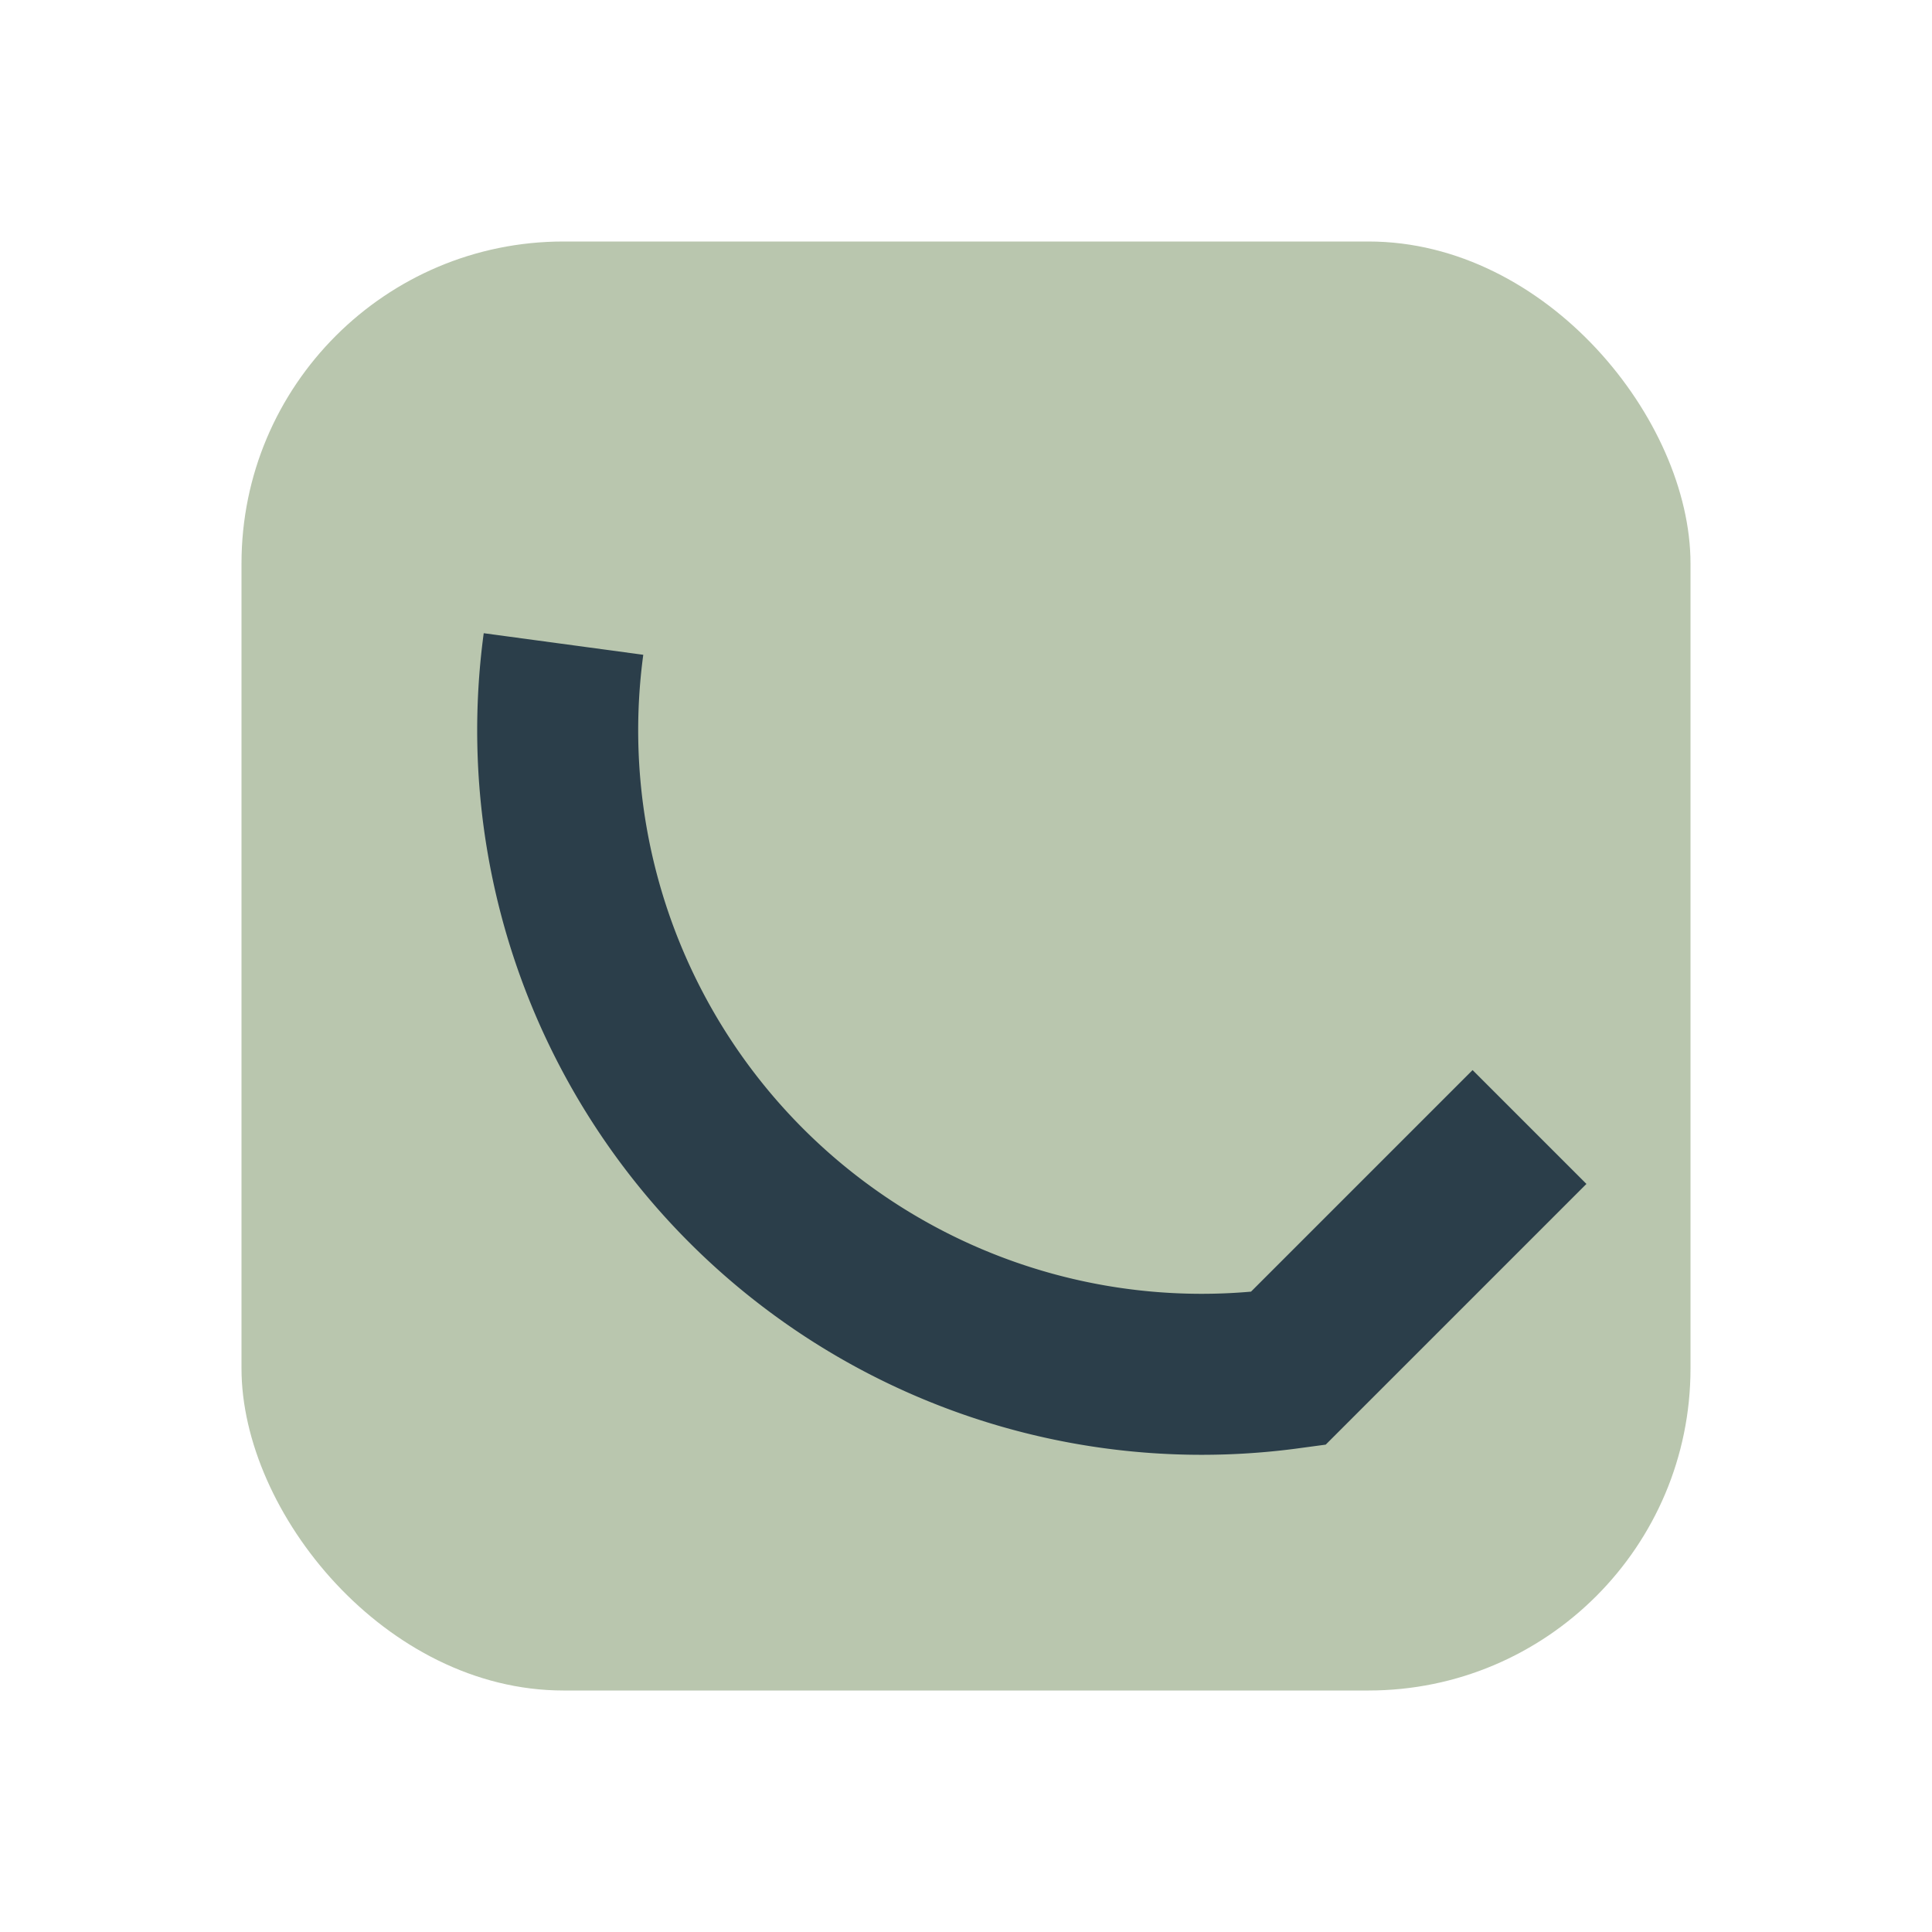
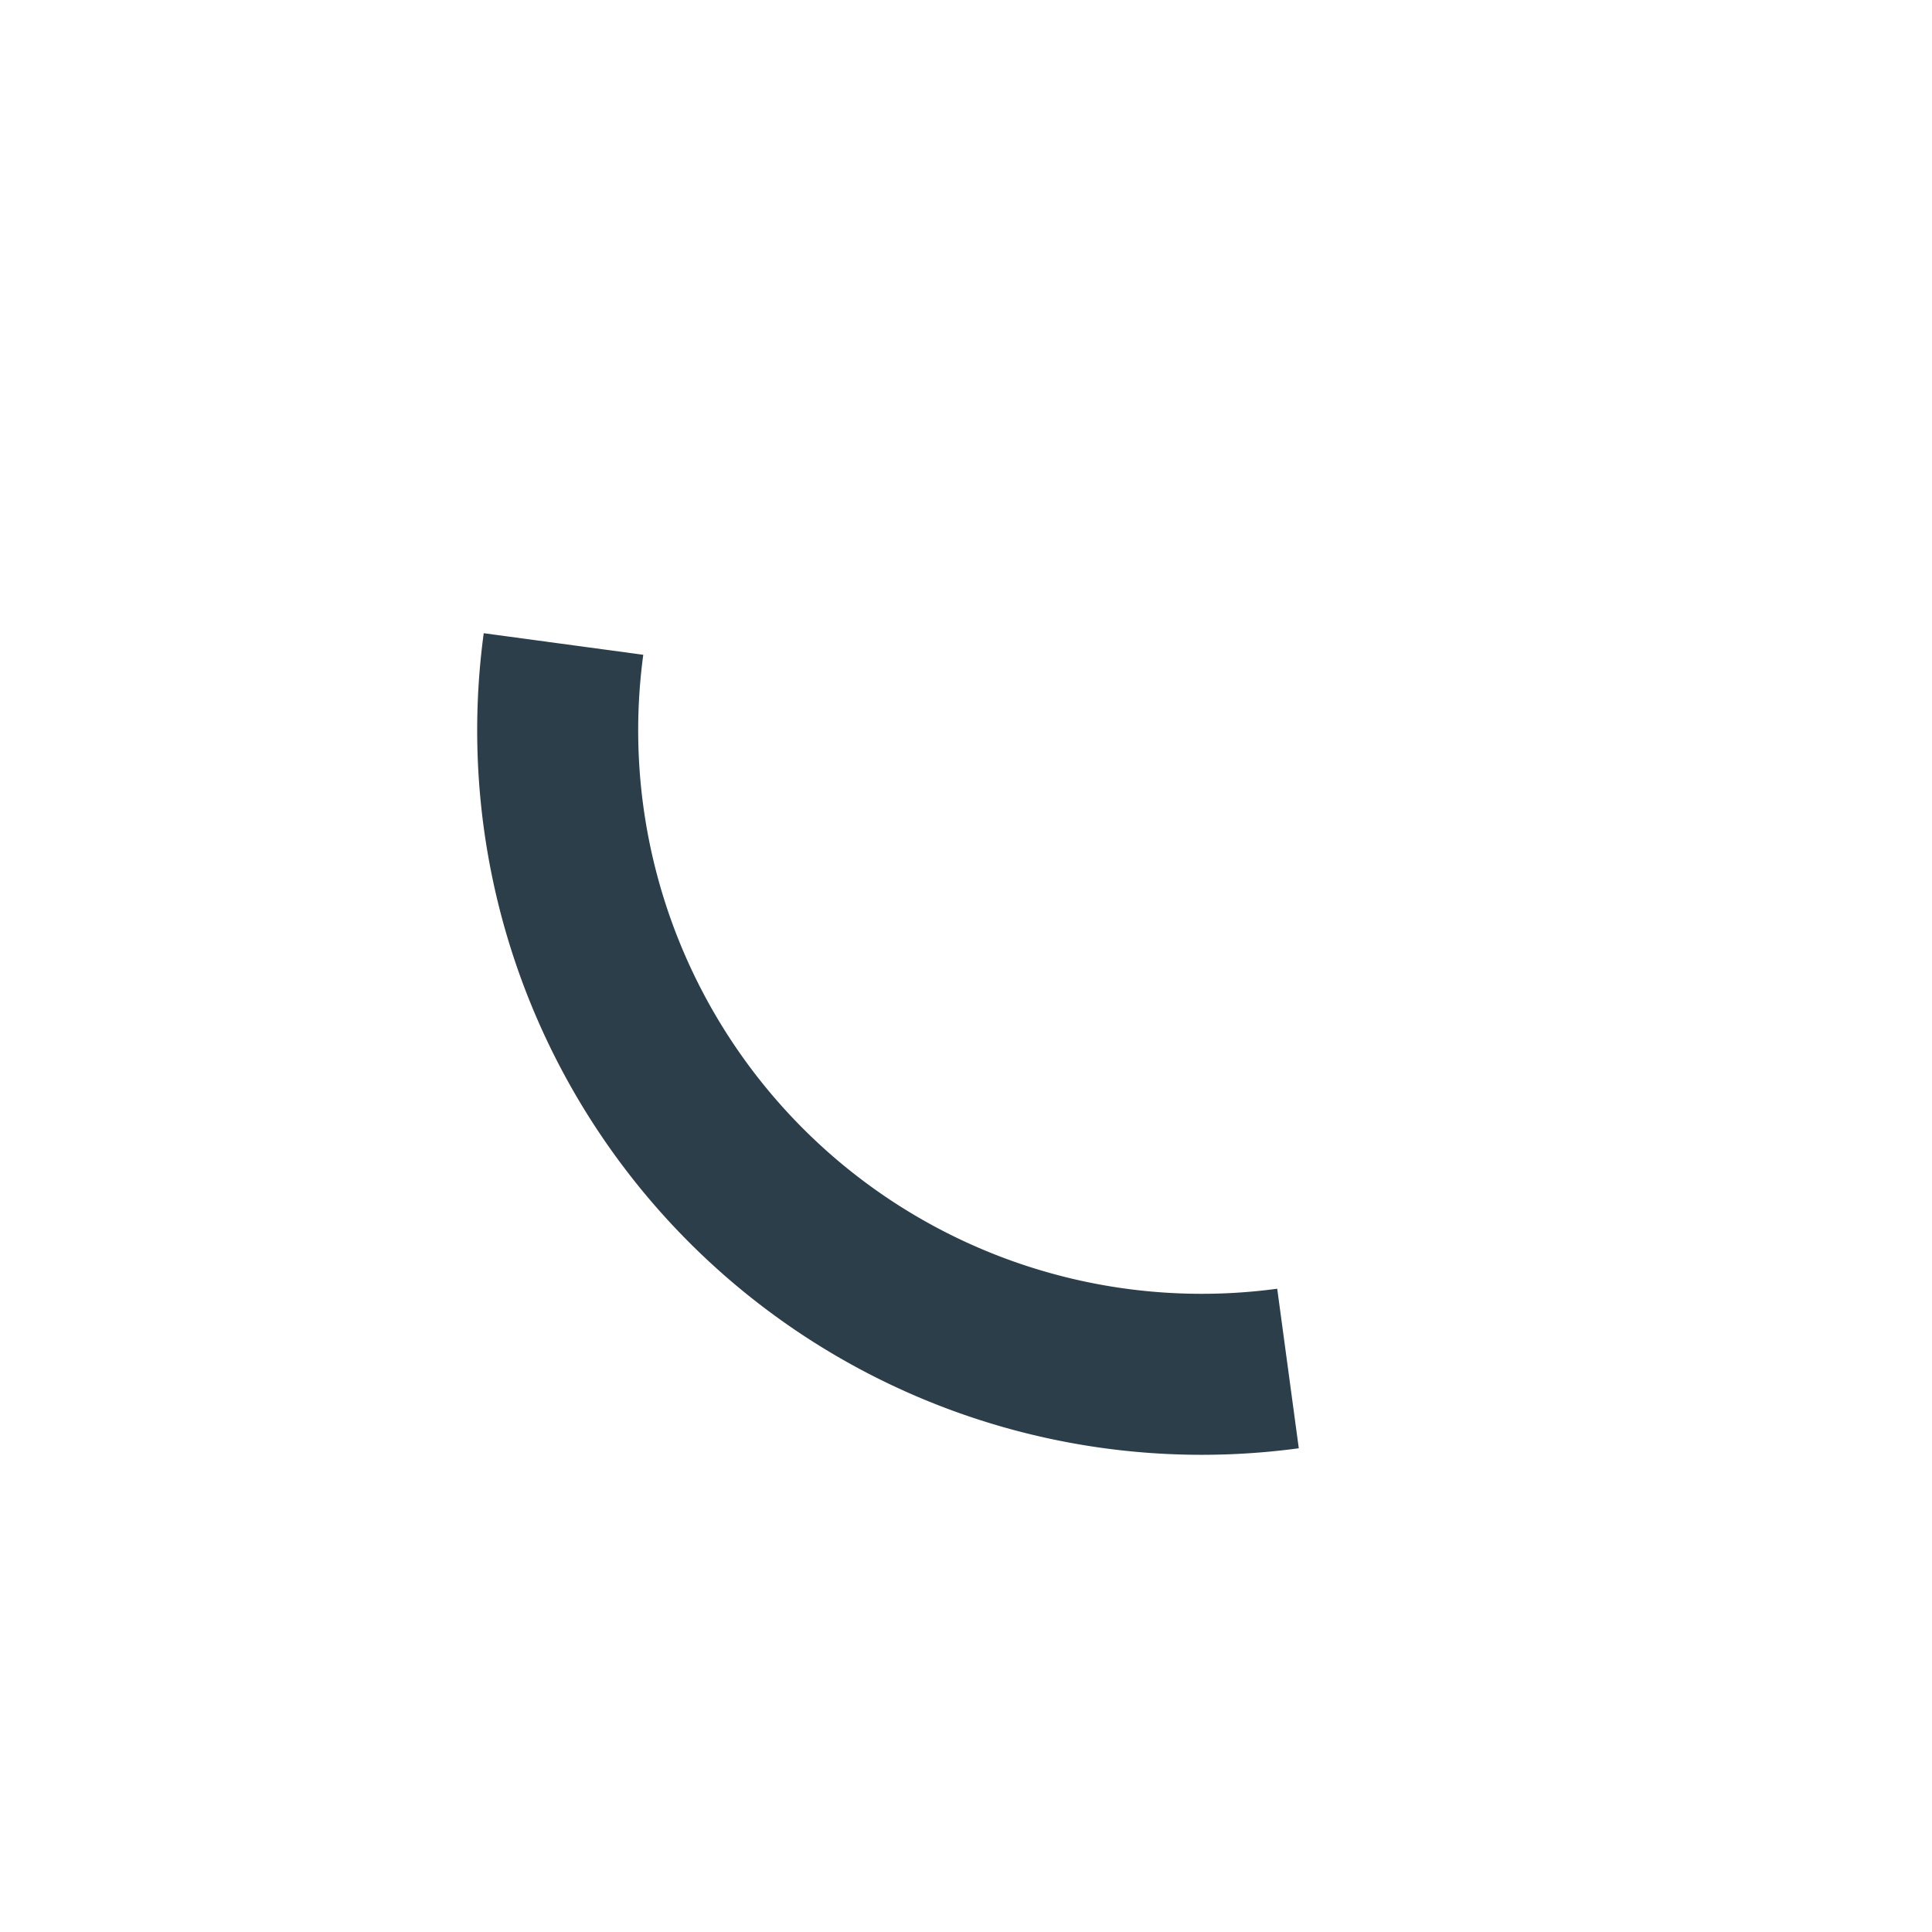
<svg xmlns="http://www.w3.org/2000/svg" width="24" height="24" viewBox="0 0 24 24">
-   <rect width="18" height="18" x="3" y="3" rx="4" fill="#B9C6AE" />
-   <path d="M7 8a8 8 0 009 9l3-3" stroke="#2B3E4A" stroke-width="2" fill="none" />
+   <path d="M7 8a8 8 0 009 9" stroke="#2B3E4A" stroke-width="2" fill="none" />
</svg>